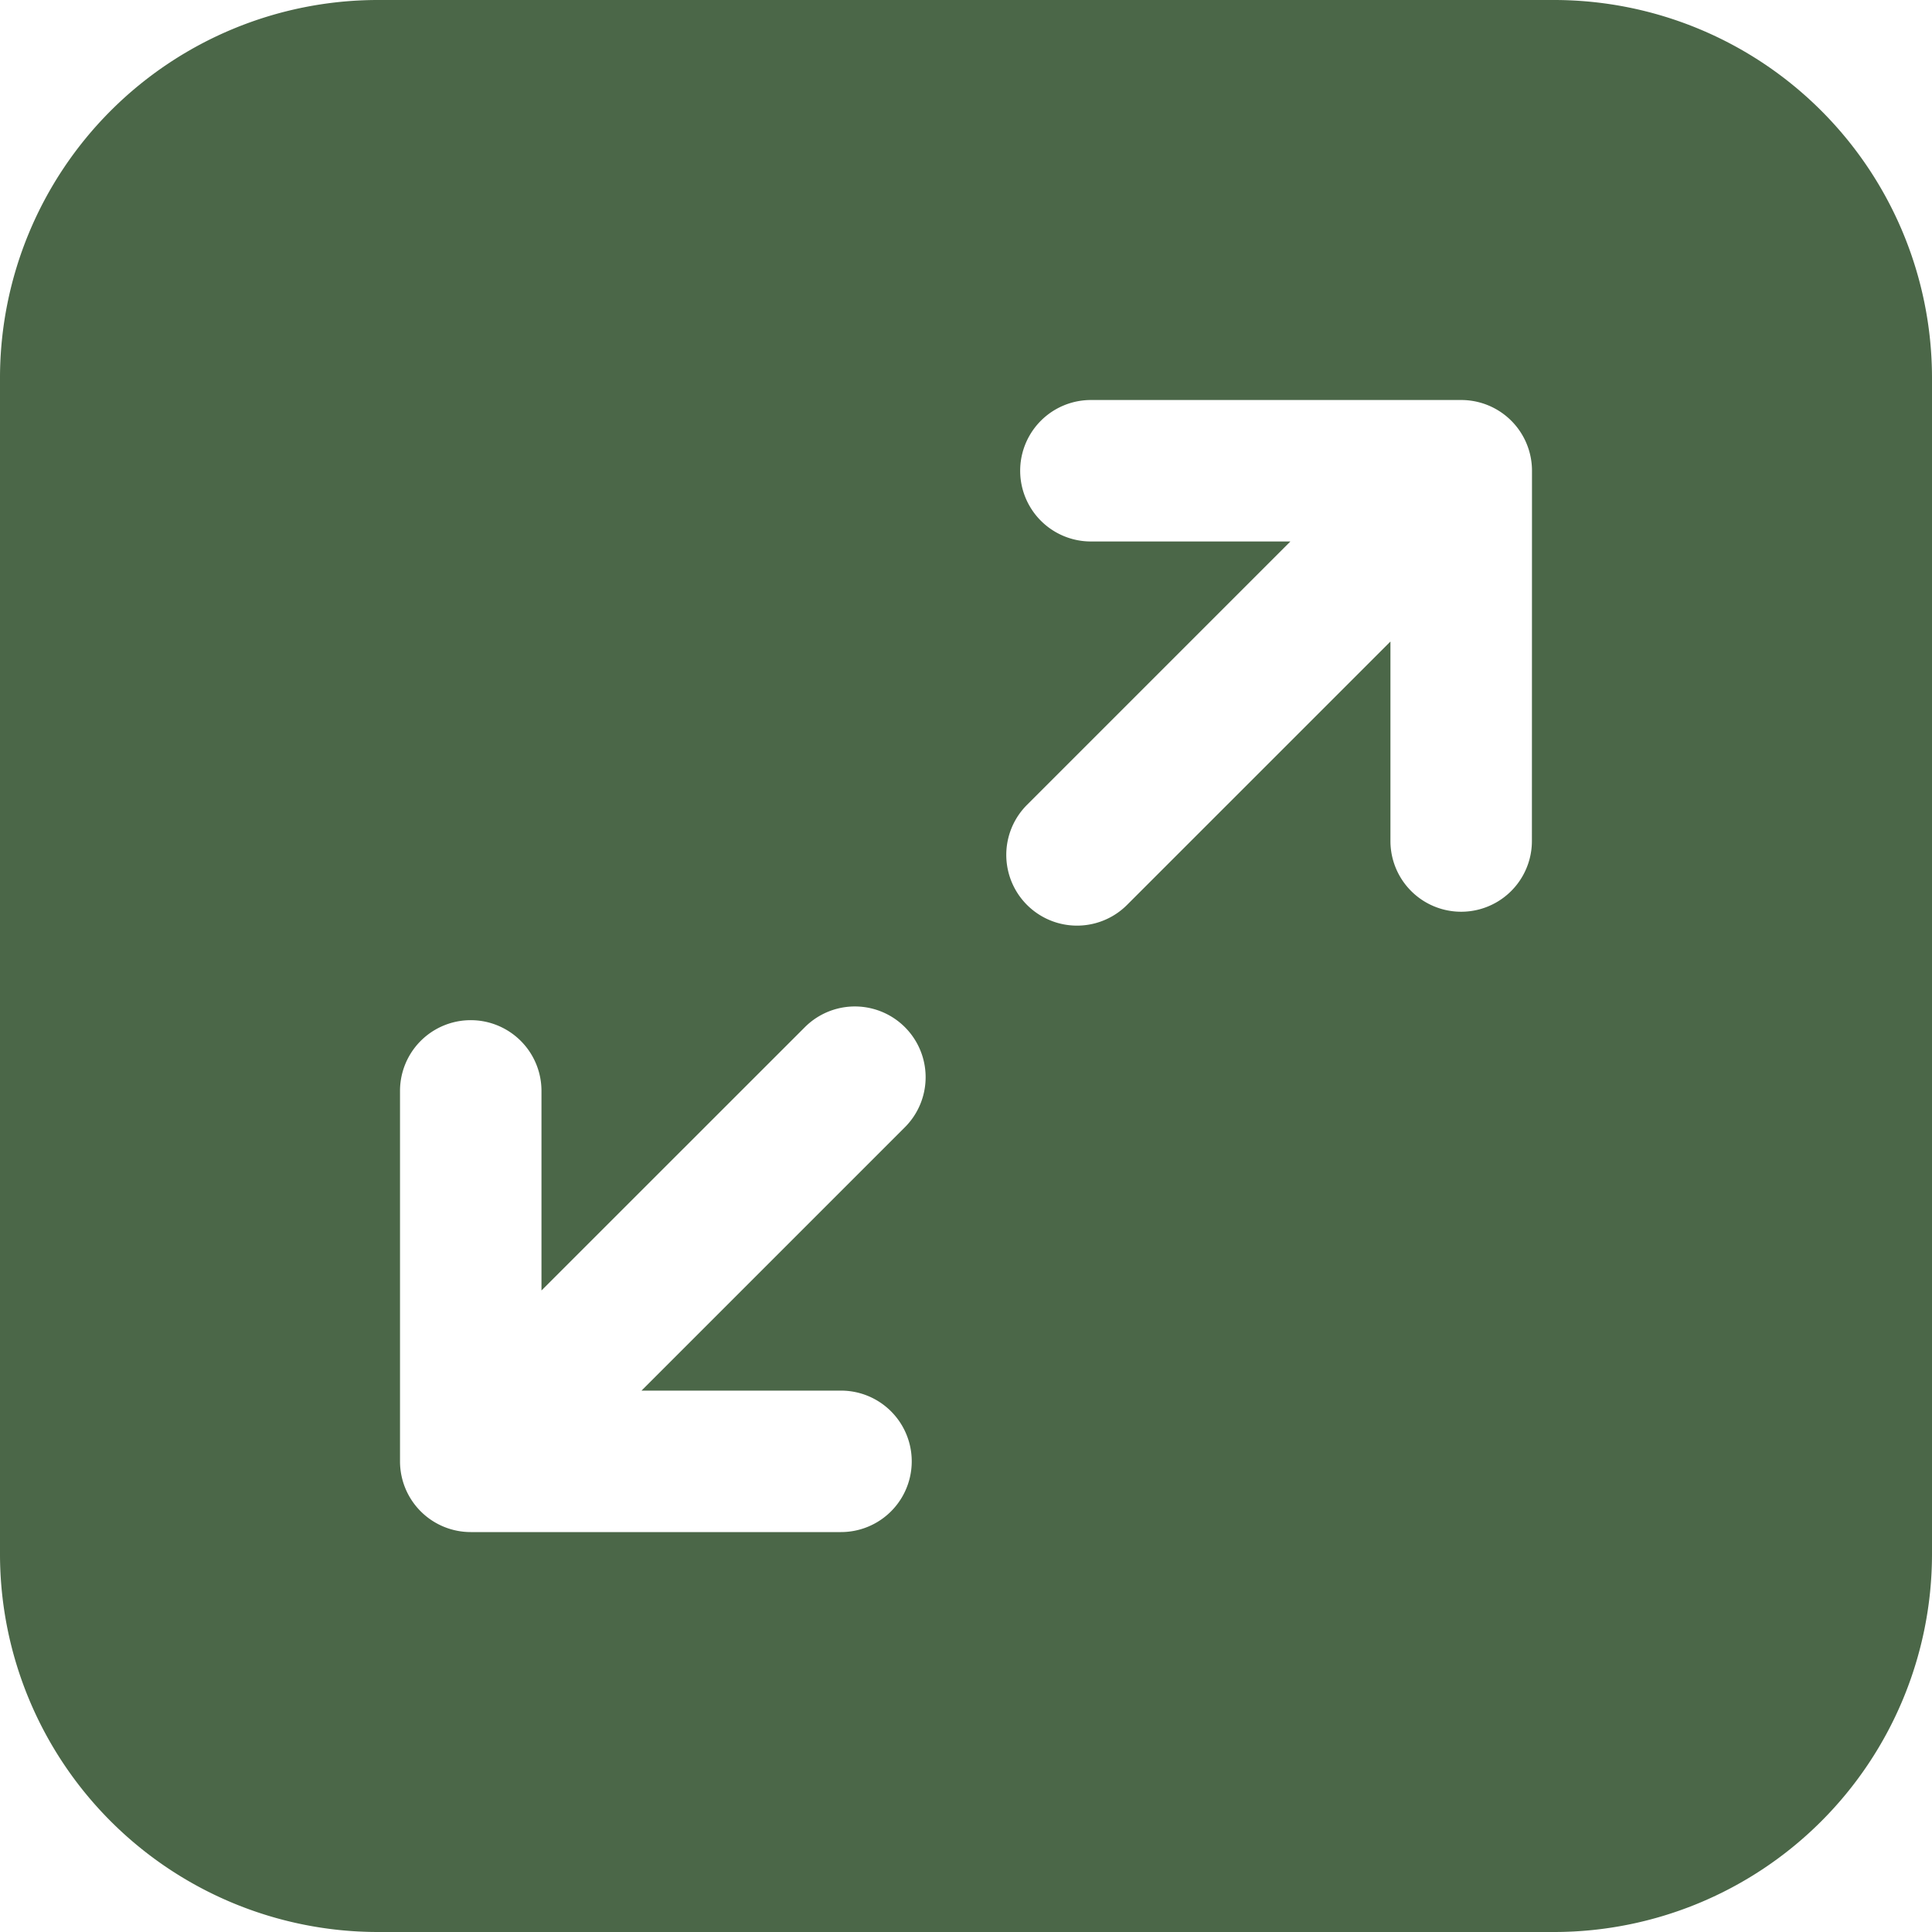
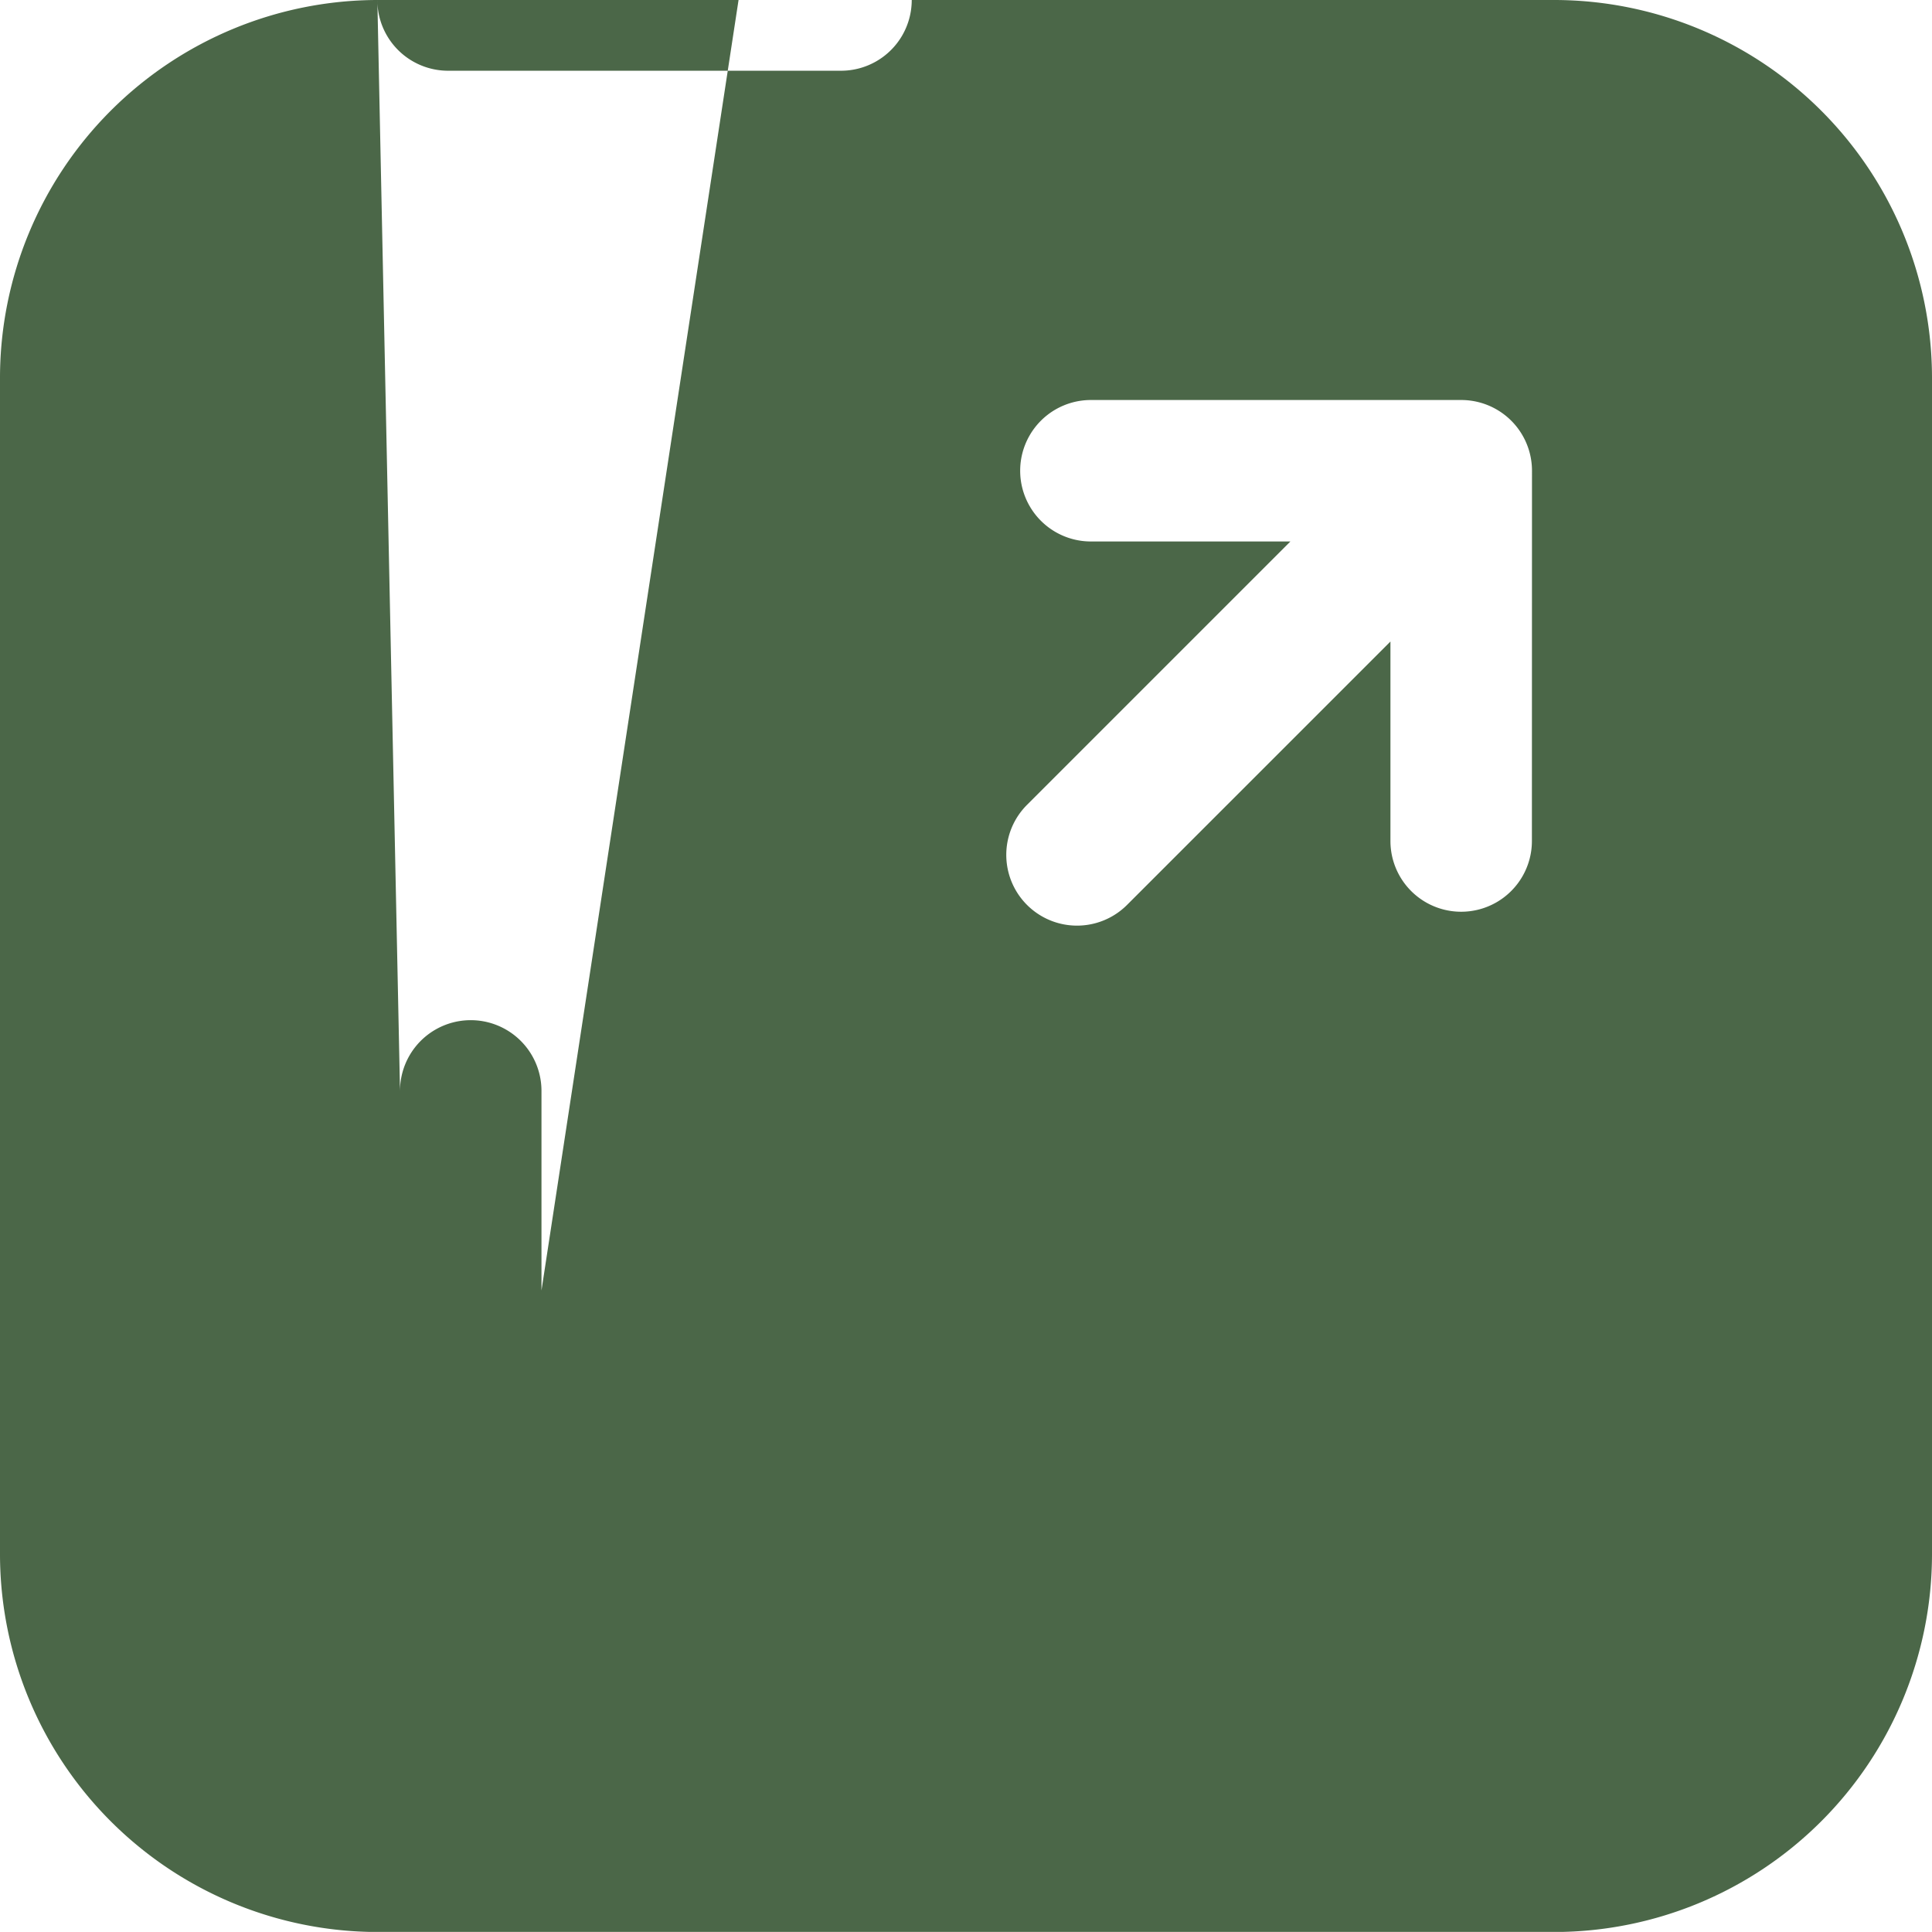
<svg xmlns="http://www.w3.org/2000/svg" width="22.343" height="22.342" viewBox="0 0 22.343 22.342">
-   <path id="expand" d="M4.364,0H17.979a4.372,4.372,0,0,1,4.364,4.364V17.979a4.372,4.372,0,0,1-4.364,4.364H4.364A4.372,4.372,0,0,1,0,17.979V4.364A4.372,4.372,0,0,1,4.364,0Zm.262,16.9a.818.818,0,0,0,.818.818H9.726a.818.818,0,1,0,0-1.636H7.419l3.046-3.046a.818.818,0,1,0-1.157-1.157L6.262,14.924V12.616a.818.818,0,1,0-1.636,0ZM17.717,5.444a.818.818,0,0,0-.818-.818H12.616a.818.818,0,1,0,0,1.636h2.307L11.877,9.308a.818.818,0,0,0,1.157,1.157l3.046-3.046V9.726a.818.818,0,1,0,1.636,0Z" fill="#4b6748" fill-rule="evenodd" />
+   <path id="expand" d="M4.364,0H17.979a4.372,4.372,0,0,1,4.364,4.364V17.979a4.372,4.372,0,0,1-4.364,4.364H4.364A4.372,4.372,0,0,1,0,17.979V4.364A4.372,4.372,0,0,1,4.364,0Za.818.818,0,0,0,.818.818H9.726a.818.818,0,1,0,0-1.636H7.419l3.046-3.046a.818.818,0,1,0-1.157-1.157L6.262,14.924V12.616a.818.818,0,1,0-1.636,0ZM17.717,5.444a.818.818,0,0,0-.818-.818H12.616a.818.818,0,1,0,0,1.636h2.307L11.877,9.308a.818.818,0,0,0,1.157,1.157l3.046-3.046V9.726a.818.818,0,1,0,1.636,0Z" fill="#4b6748" fill-rule="evenodd" />
</svg>